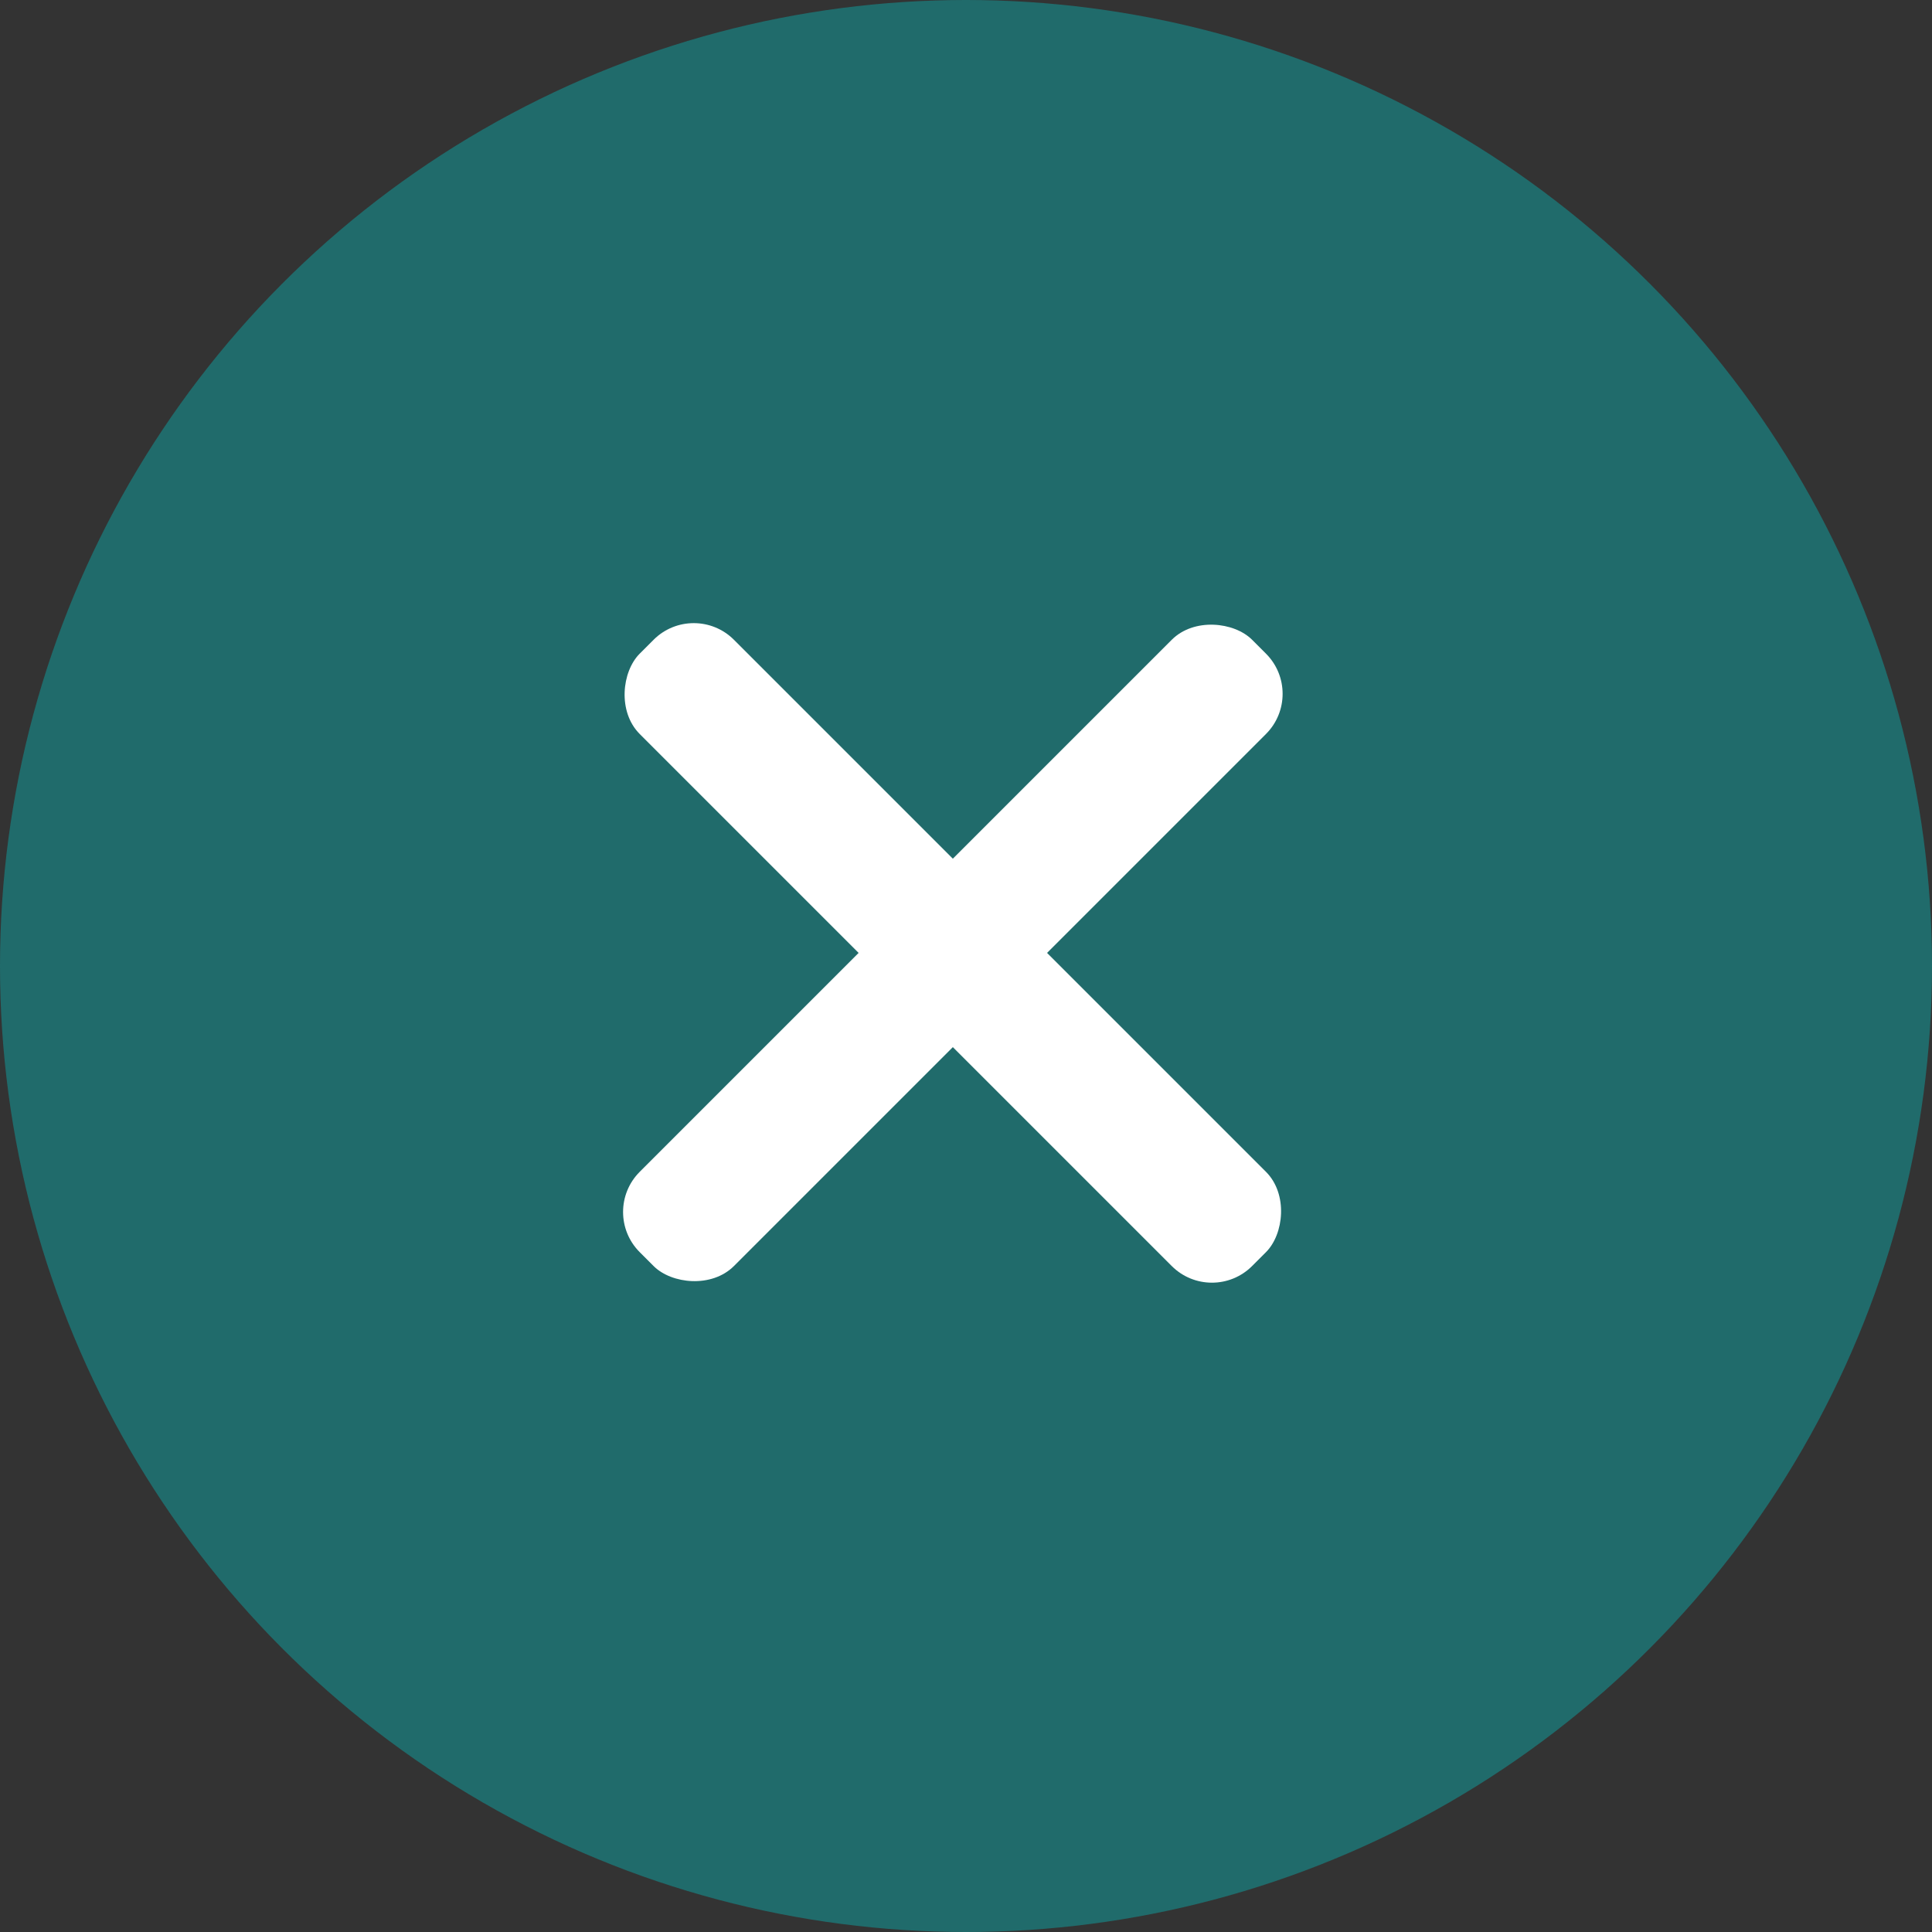
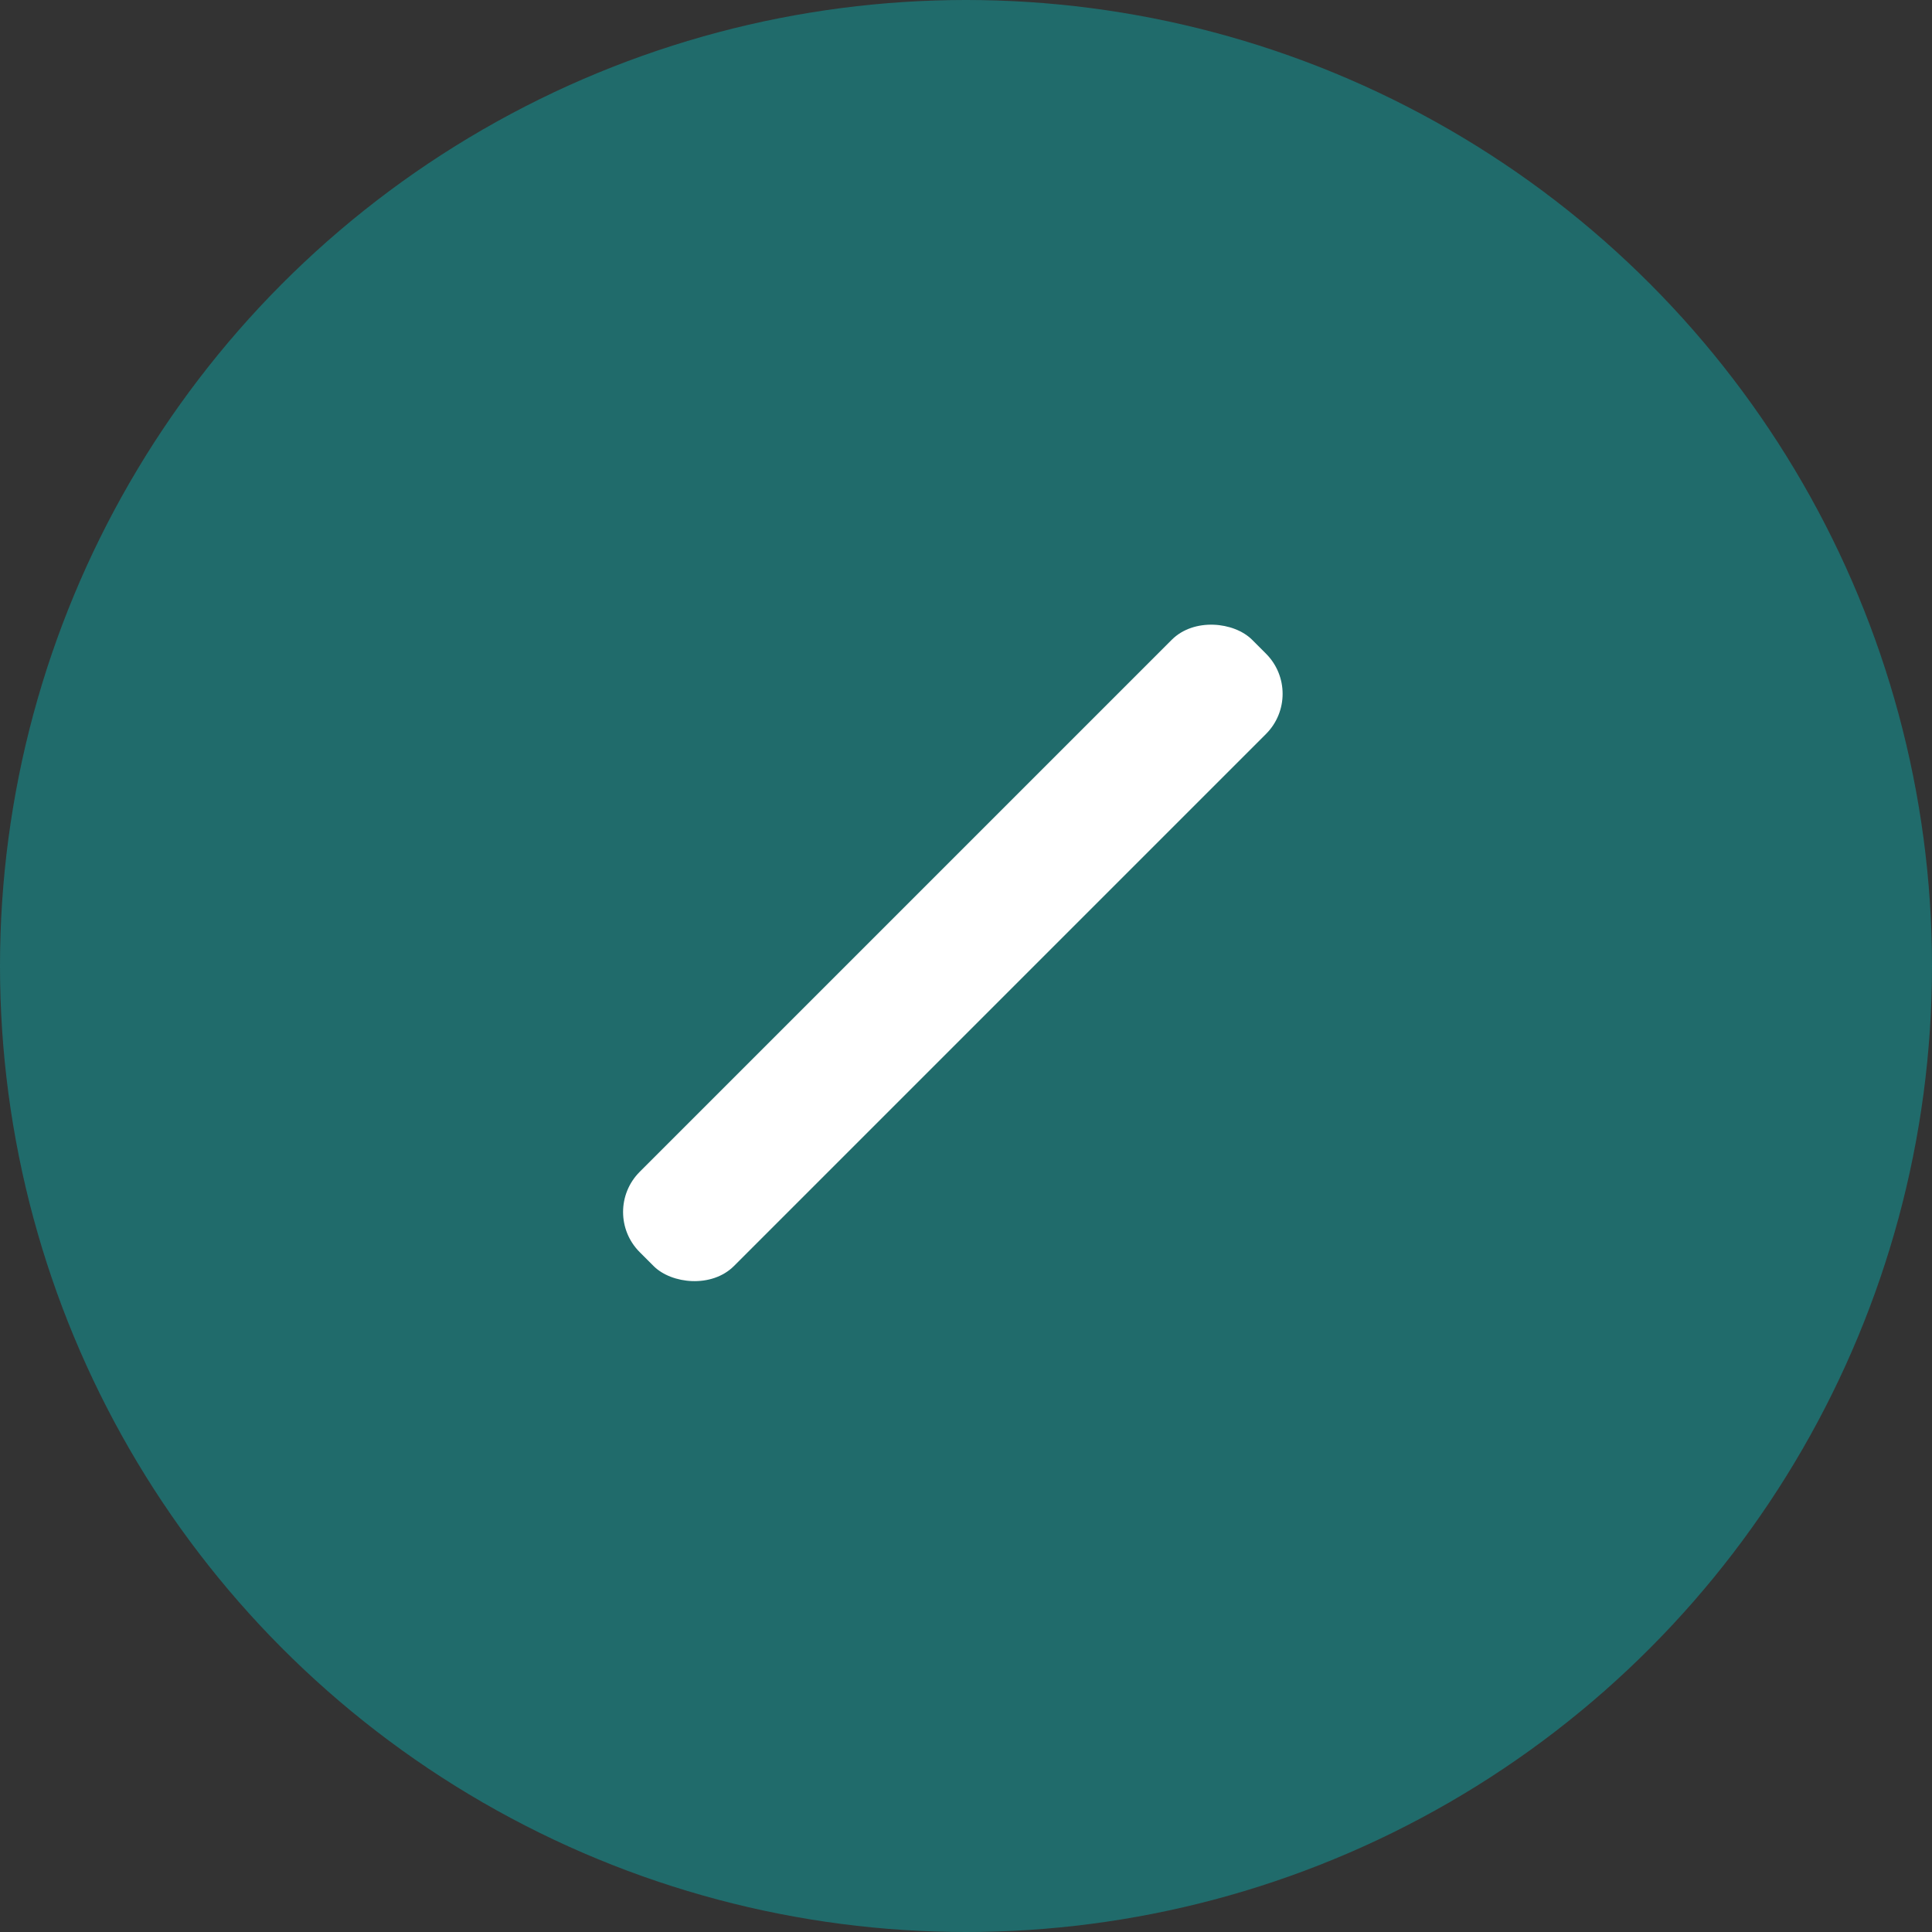
<svg xmlns="http://www.w3.org/2000/svg" width="34" height="34" viewBox="0 0 34 34" fill="none">
  <rect x="0" y="0" width="34" height="34" fill="#333333" stroke="none" />
  <circle cx="17" cy="17" r="17" fill="#206B6B" />
  <rect x="10.551" y="21.329" width="15.241" height="2.345" rx="1" transform="rotate(-45 10.551 21.329)" fill="white" />
-   <rect x="12.209" y="10.552" width="15.241" height="2.345" rx="1" transform="rotate(45 12.209 10.552)" fill="white" />
</svg>